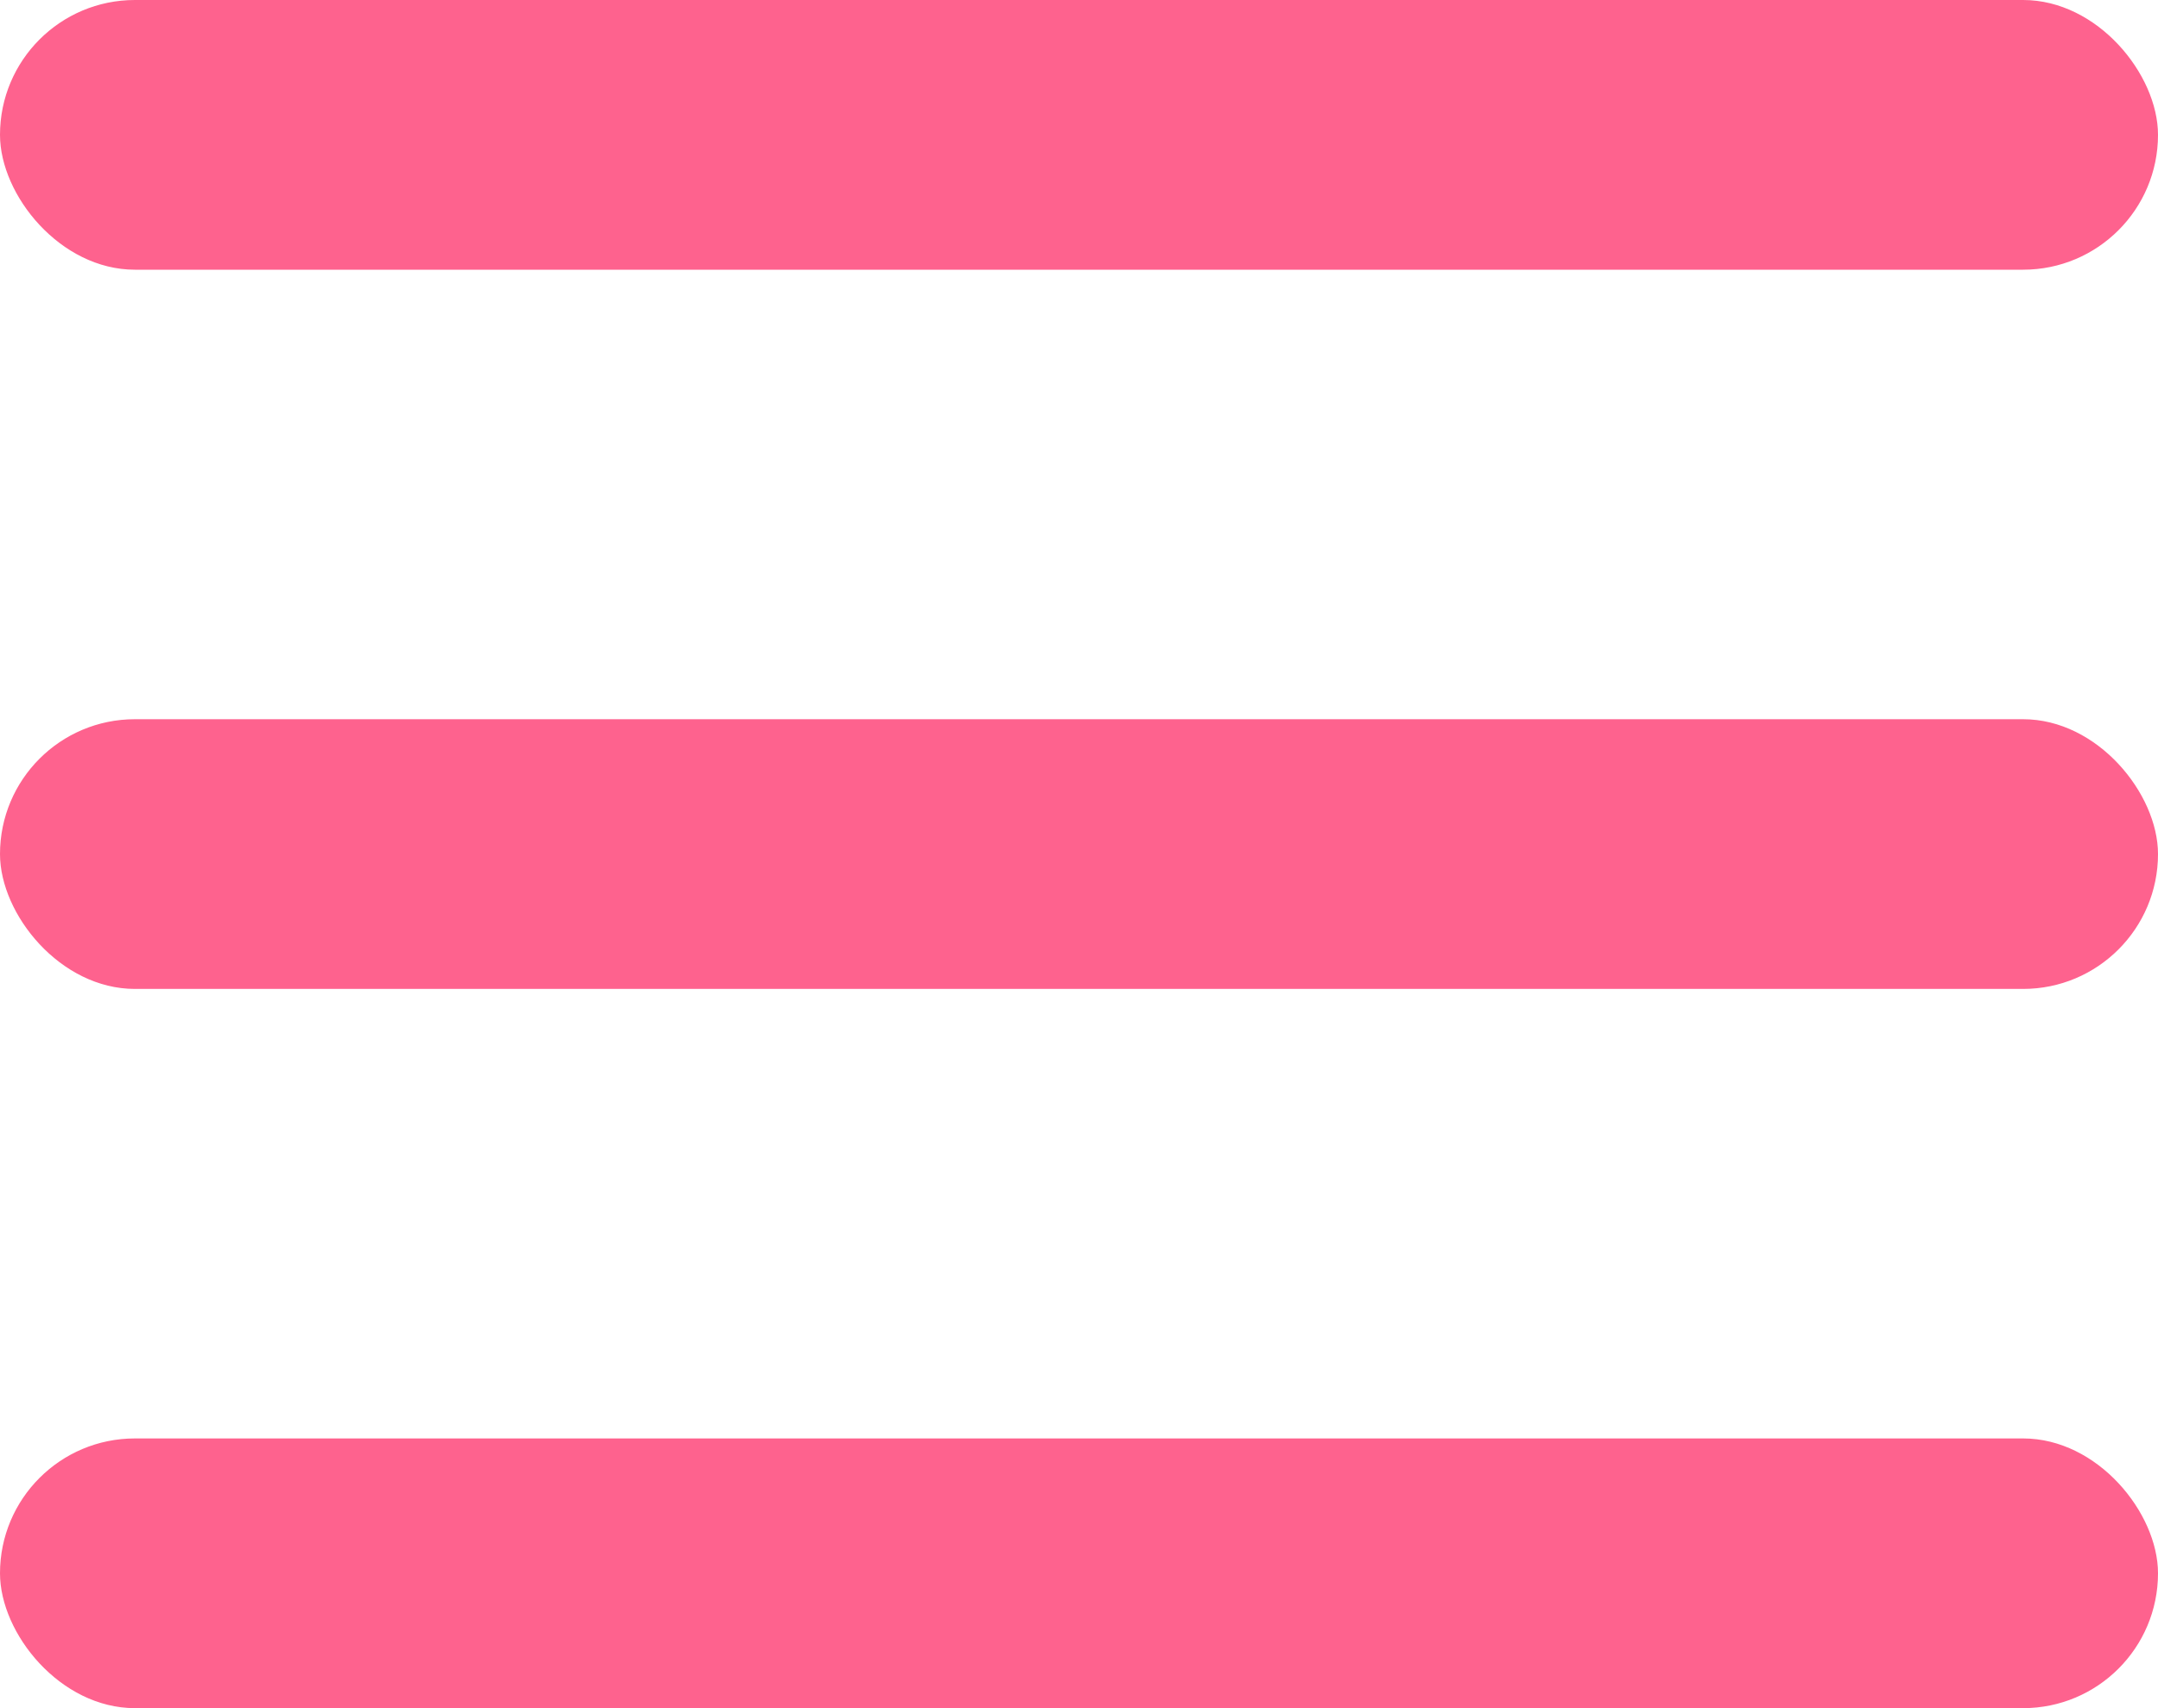
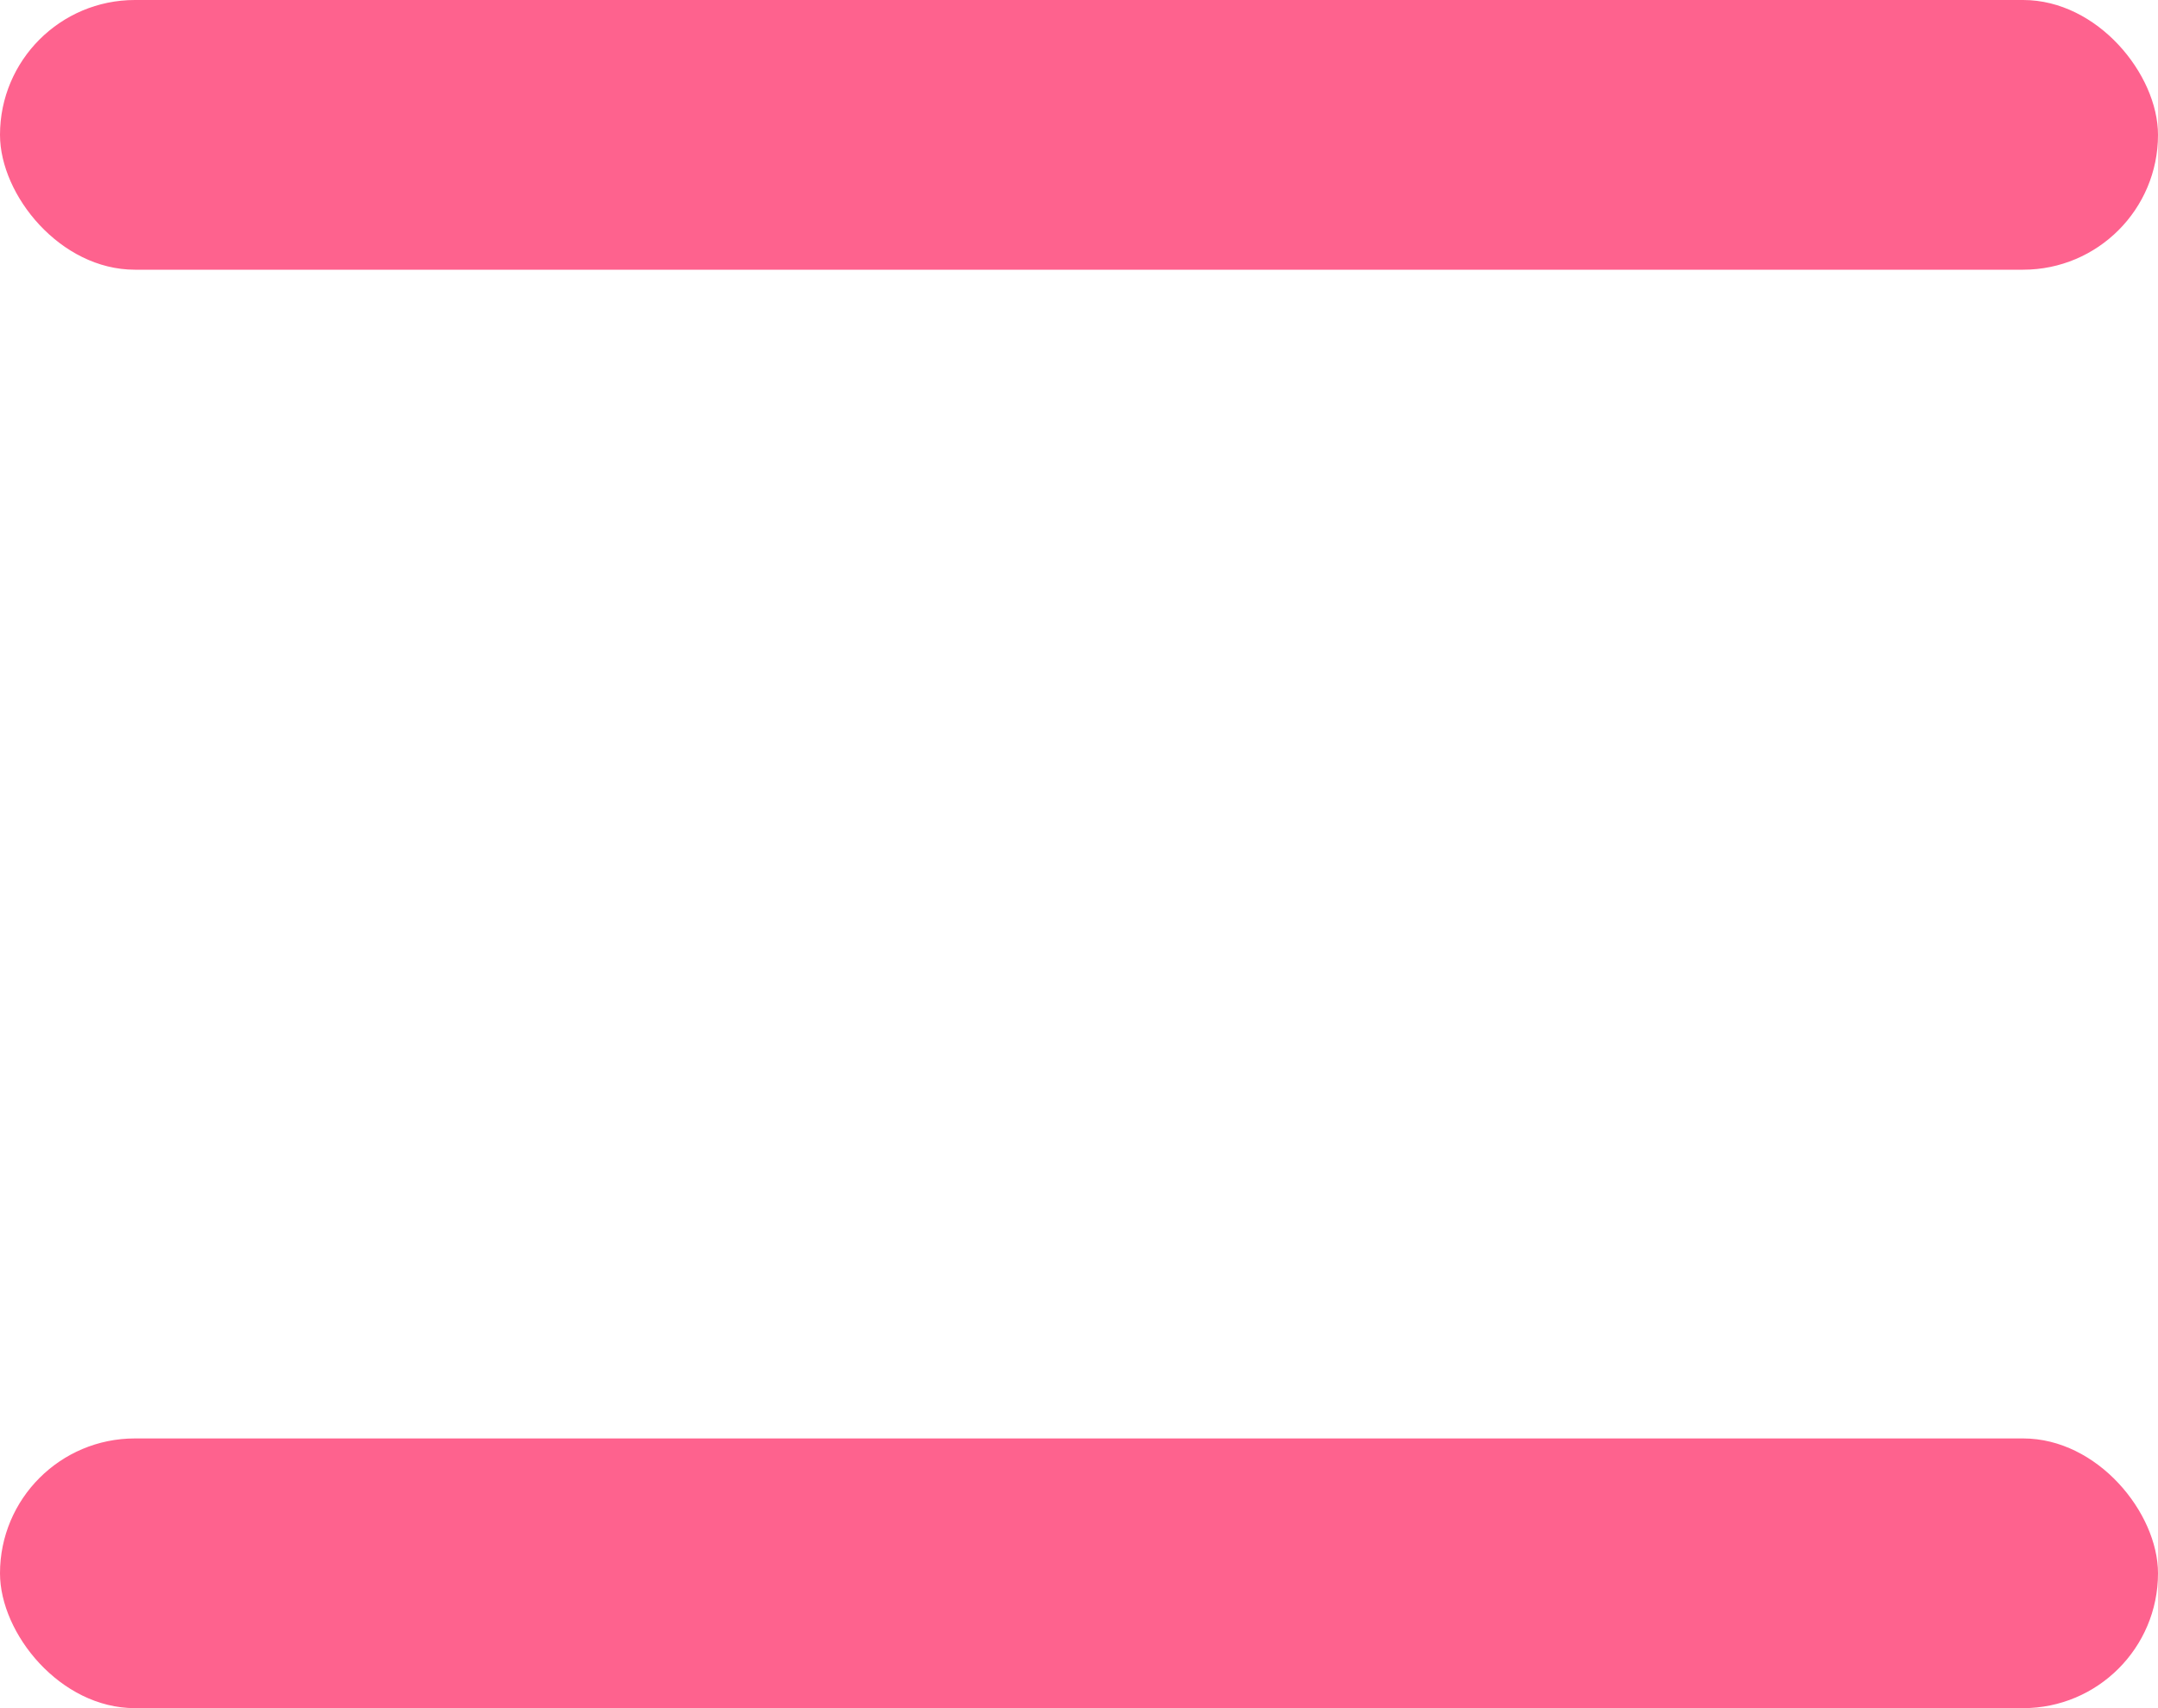
<svg xmlns="http://www.w3.org/2000/svg" width="24" height="19" viewBox="0 0 24 19" fill="none">
-   <rect y="8" width="24" height="3" rx="1.5" fill="#fe628e" />
  <rect y="16" width="24" height="3" rx="1.5" fill="#fe628e" />
  <rect width="24" height="3" rx="1.5" fill="#fe628e" />
</svg>